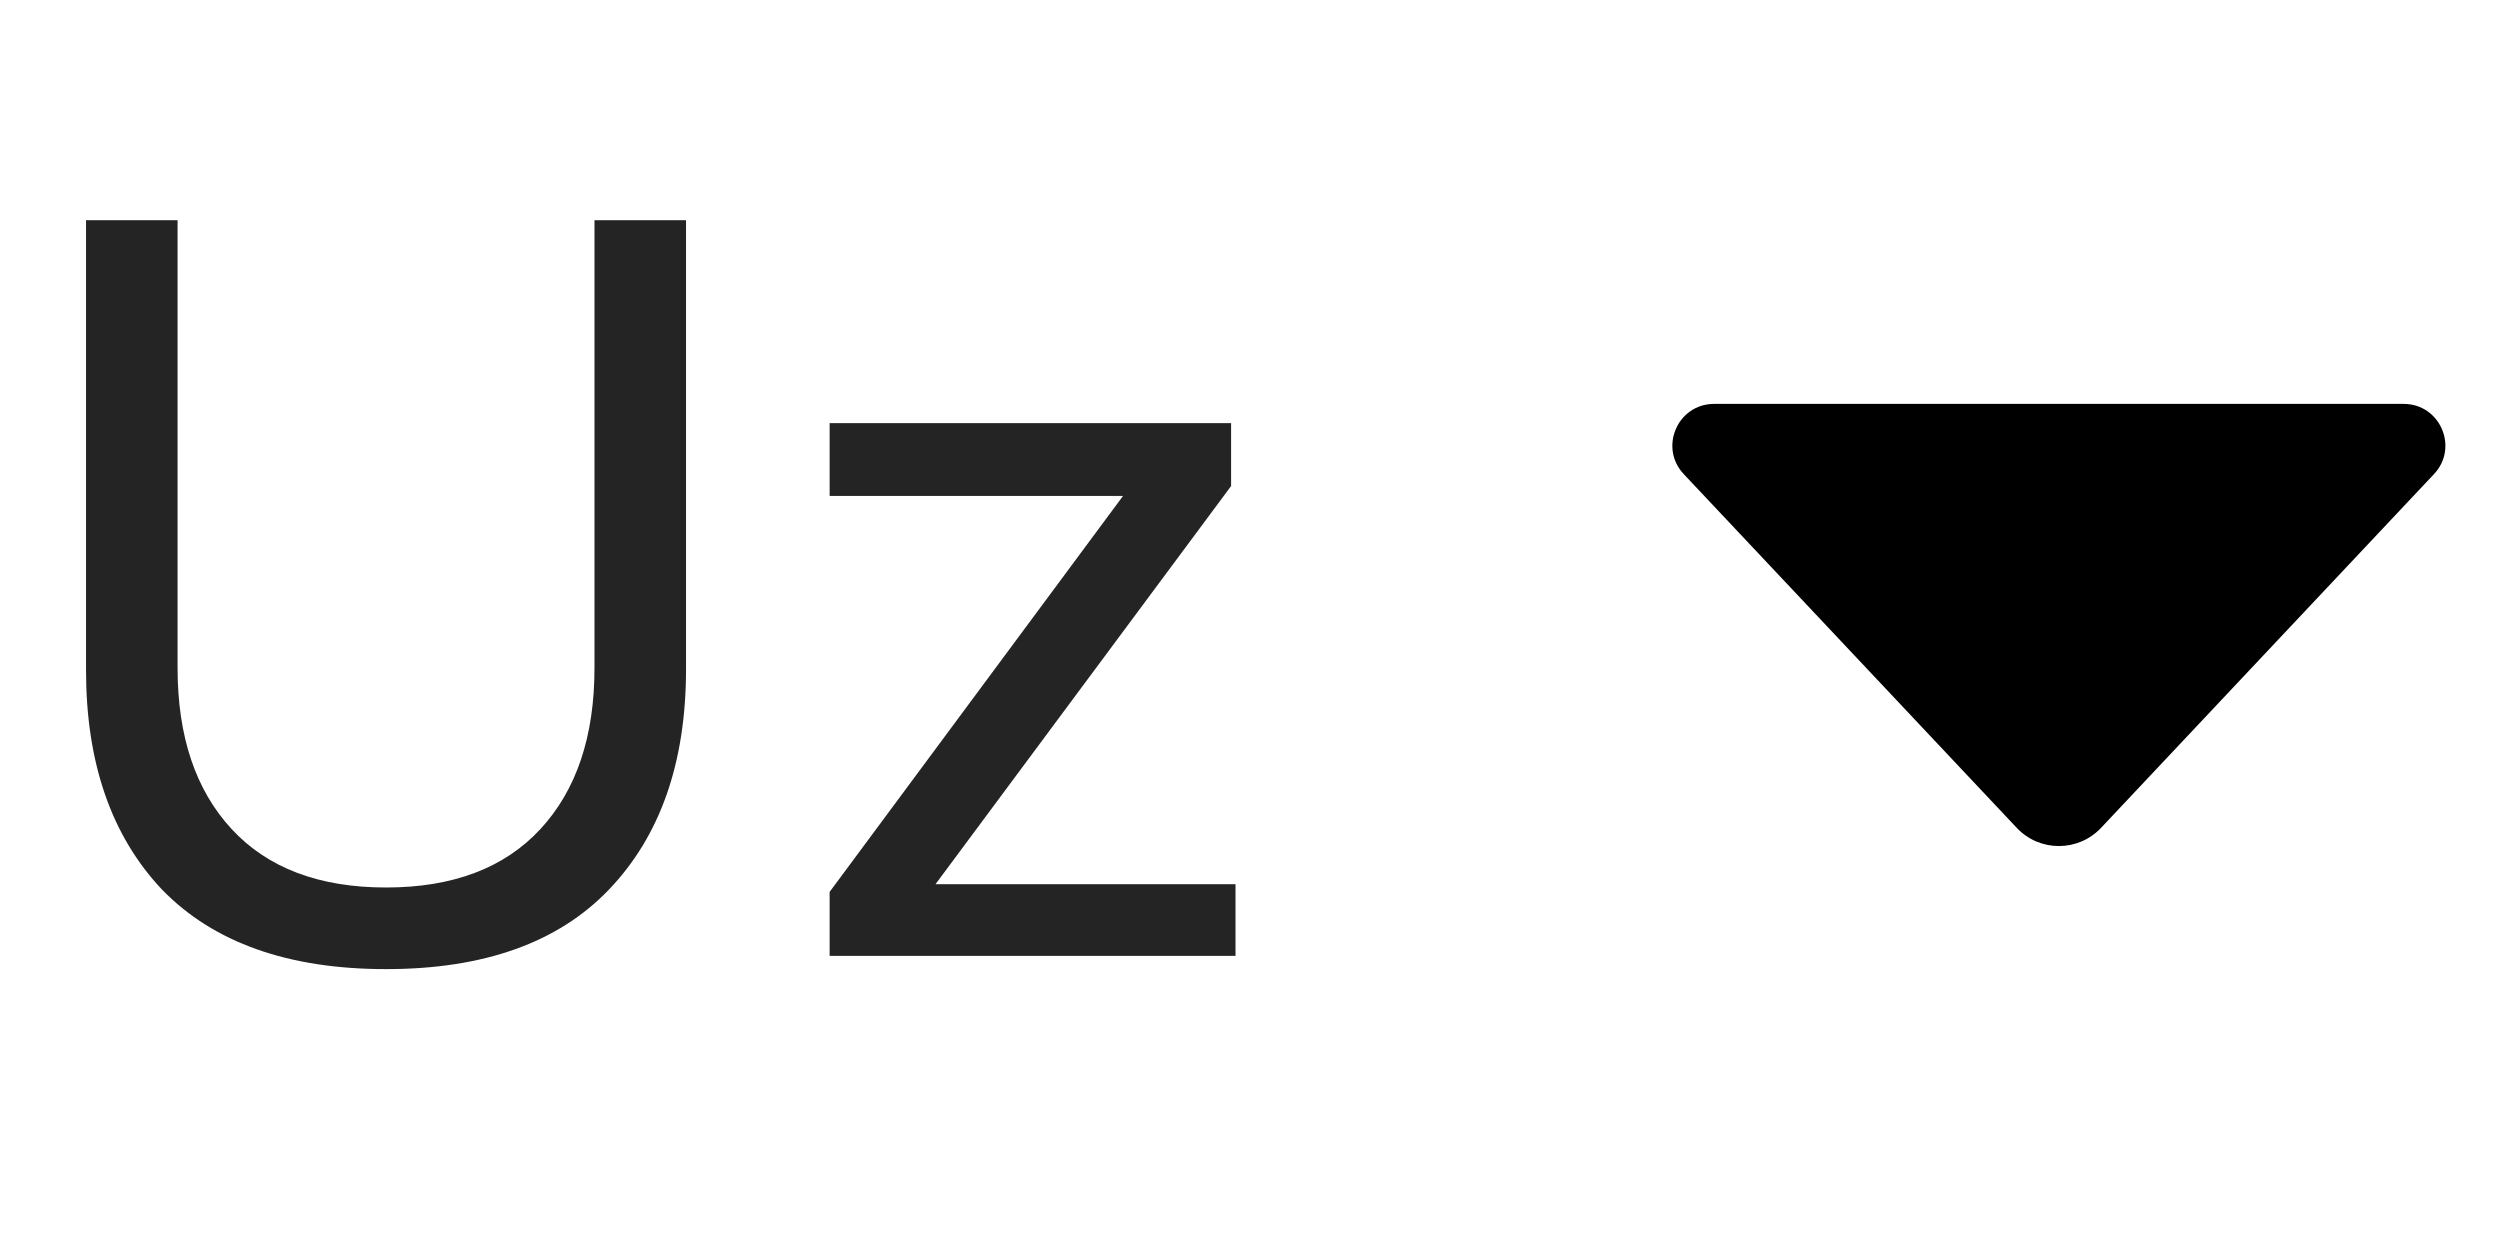
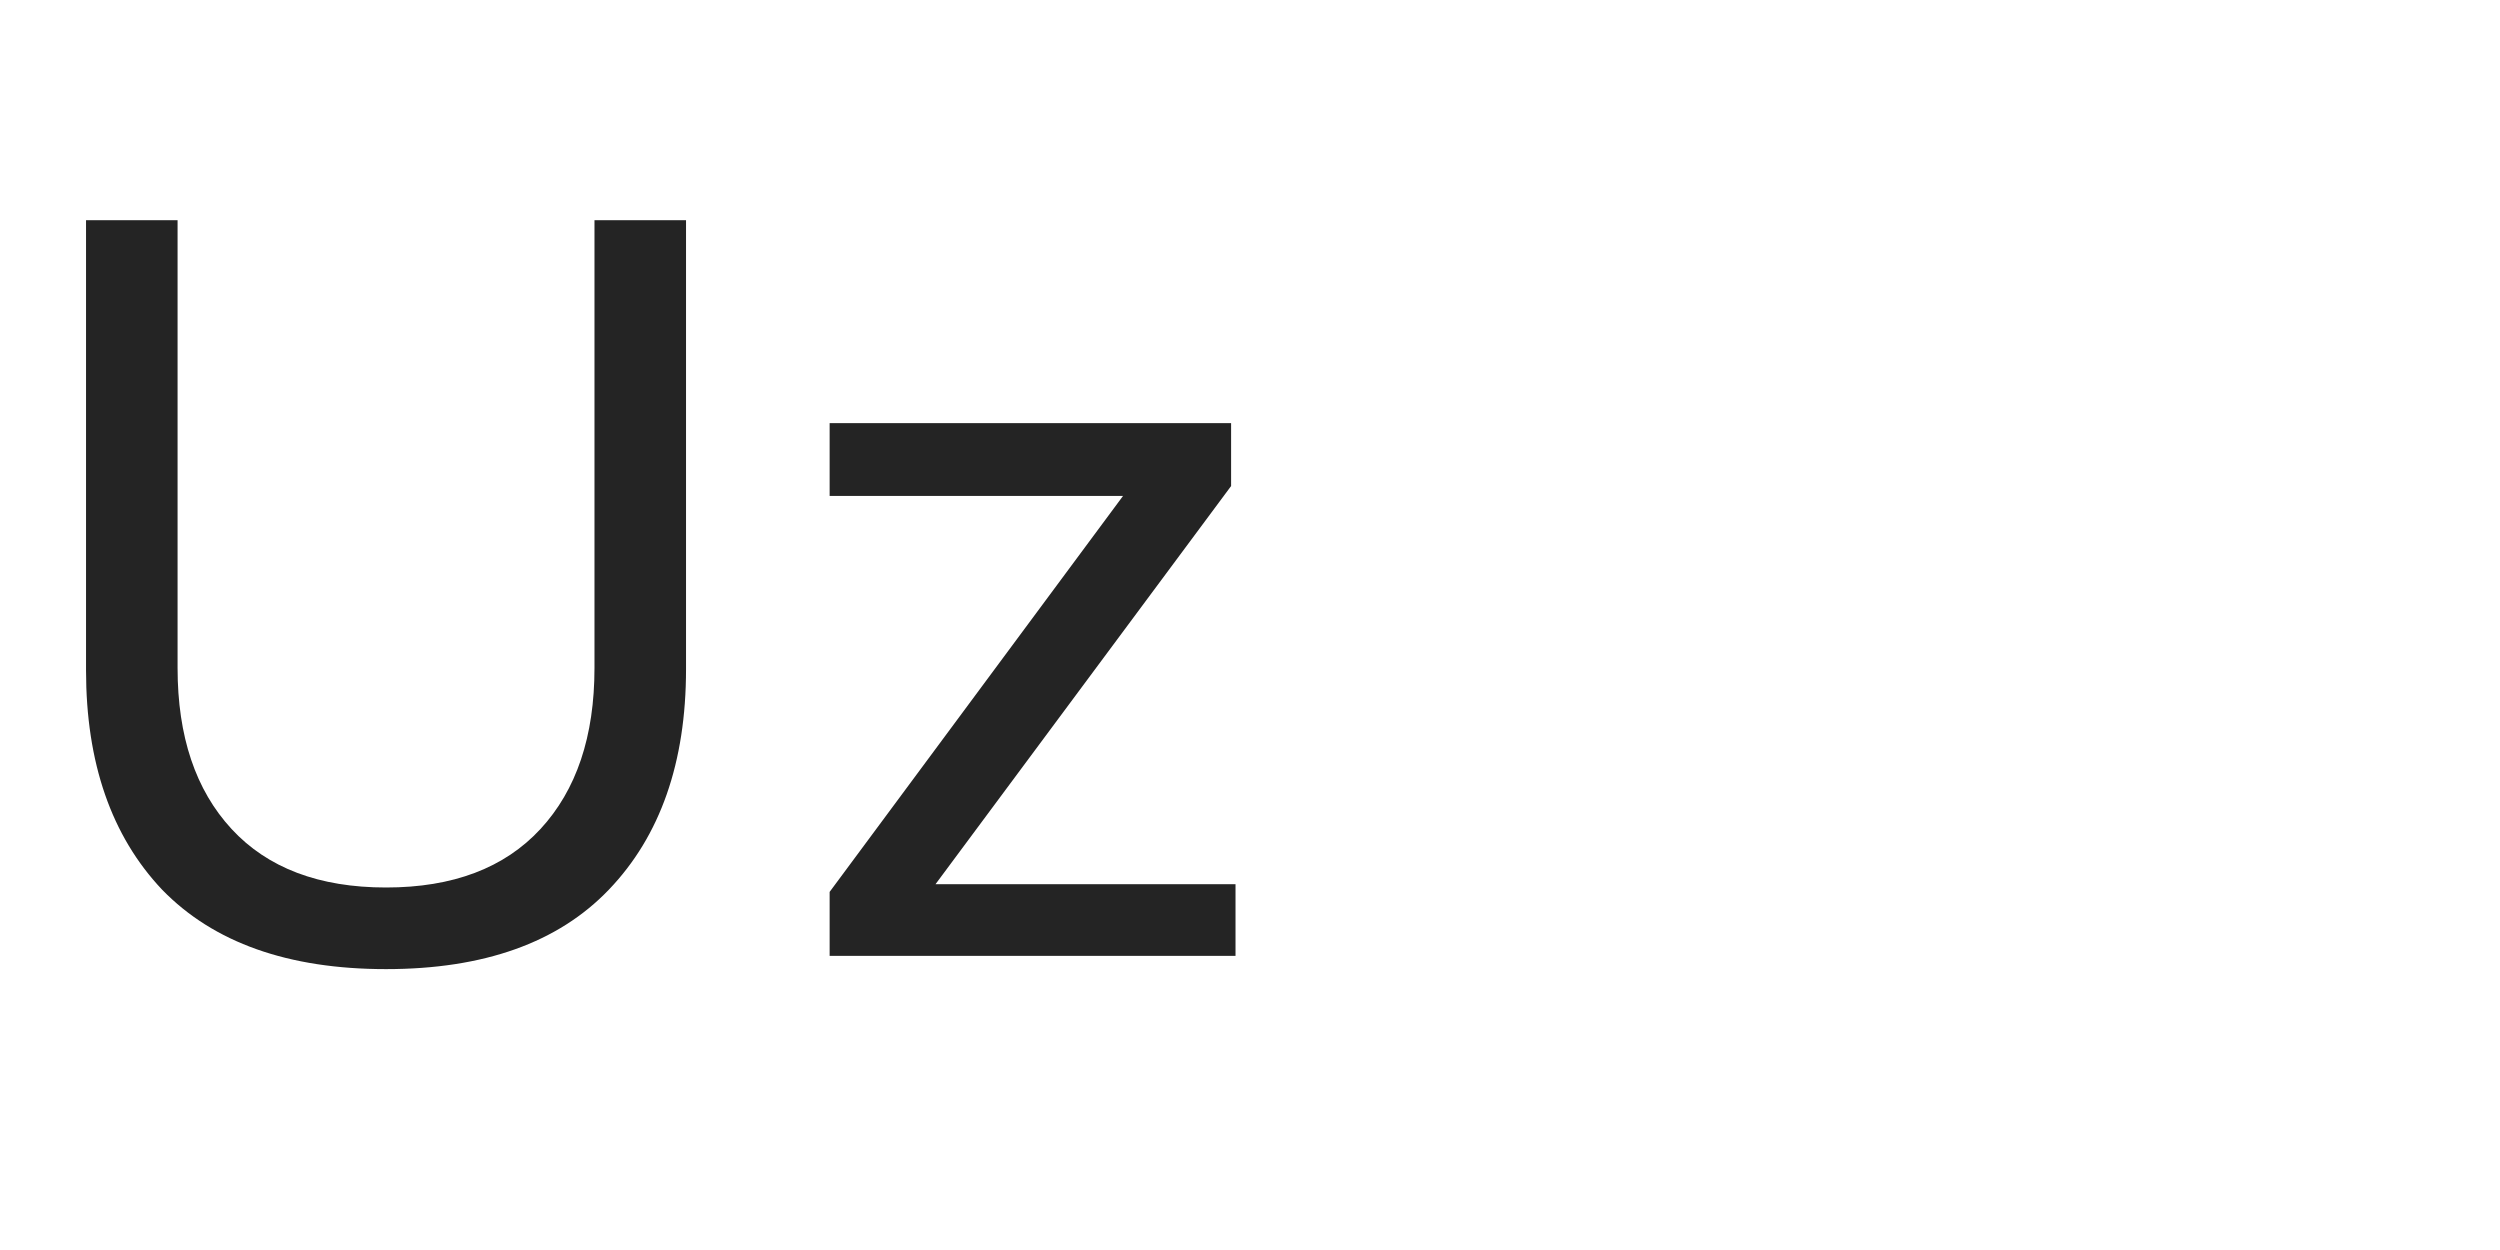
<svg xmlns="http://www.w3.org/2000/svg" width="34" height="17" viewBox="0 0 34 17" fill="none">
  <path d="M8.28 12.1C7.59 12.82 6.58 13.18 5.25 13.18C3.92 13.18 2.905 12.82 2.205 12.1C1.515 11.37 1.17 10.375 1.17 9.115V2.995H2.415V9.085C2.415 10.015 2.66 10.745 3.15 11.275C3.64 11.805 4.34 12.07 5.25 12.07C6.16 12.07 6.86 11.805 7.35 11.275C7.84 10.745 8.085 10.015 8.085 9.085V2.995H9.33V9.1C9.33 10.37 8.98 11.37 8.28 12.1ZM16.803 13H11.283V12.13L15.273 6.745H11.283V5.755H16.743V6.61L12.723 12.025H16.803V13Z" fill="#242424" />
-   <path d="M33.102 6.448L28.575 11.258C28.264 11.589 27.738 11.589 27.427 11.258L22.899 6.448C22.559 6.087 22.815 5.493 23.312 5.493H32.69C33.186 5.493 33.443 6.087 33.102 6.448Z" fill="black" />
</svg>